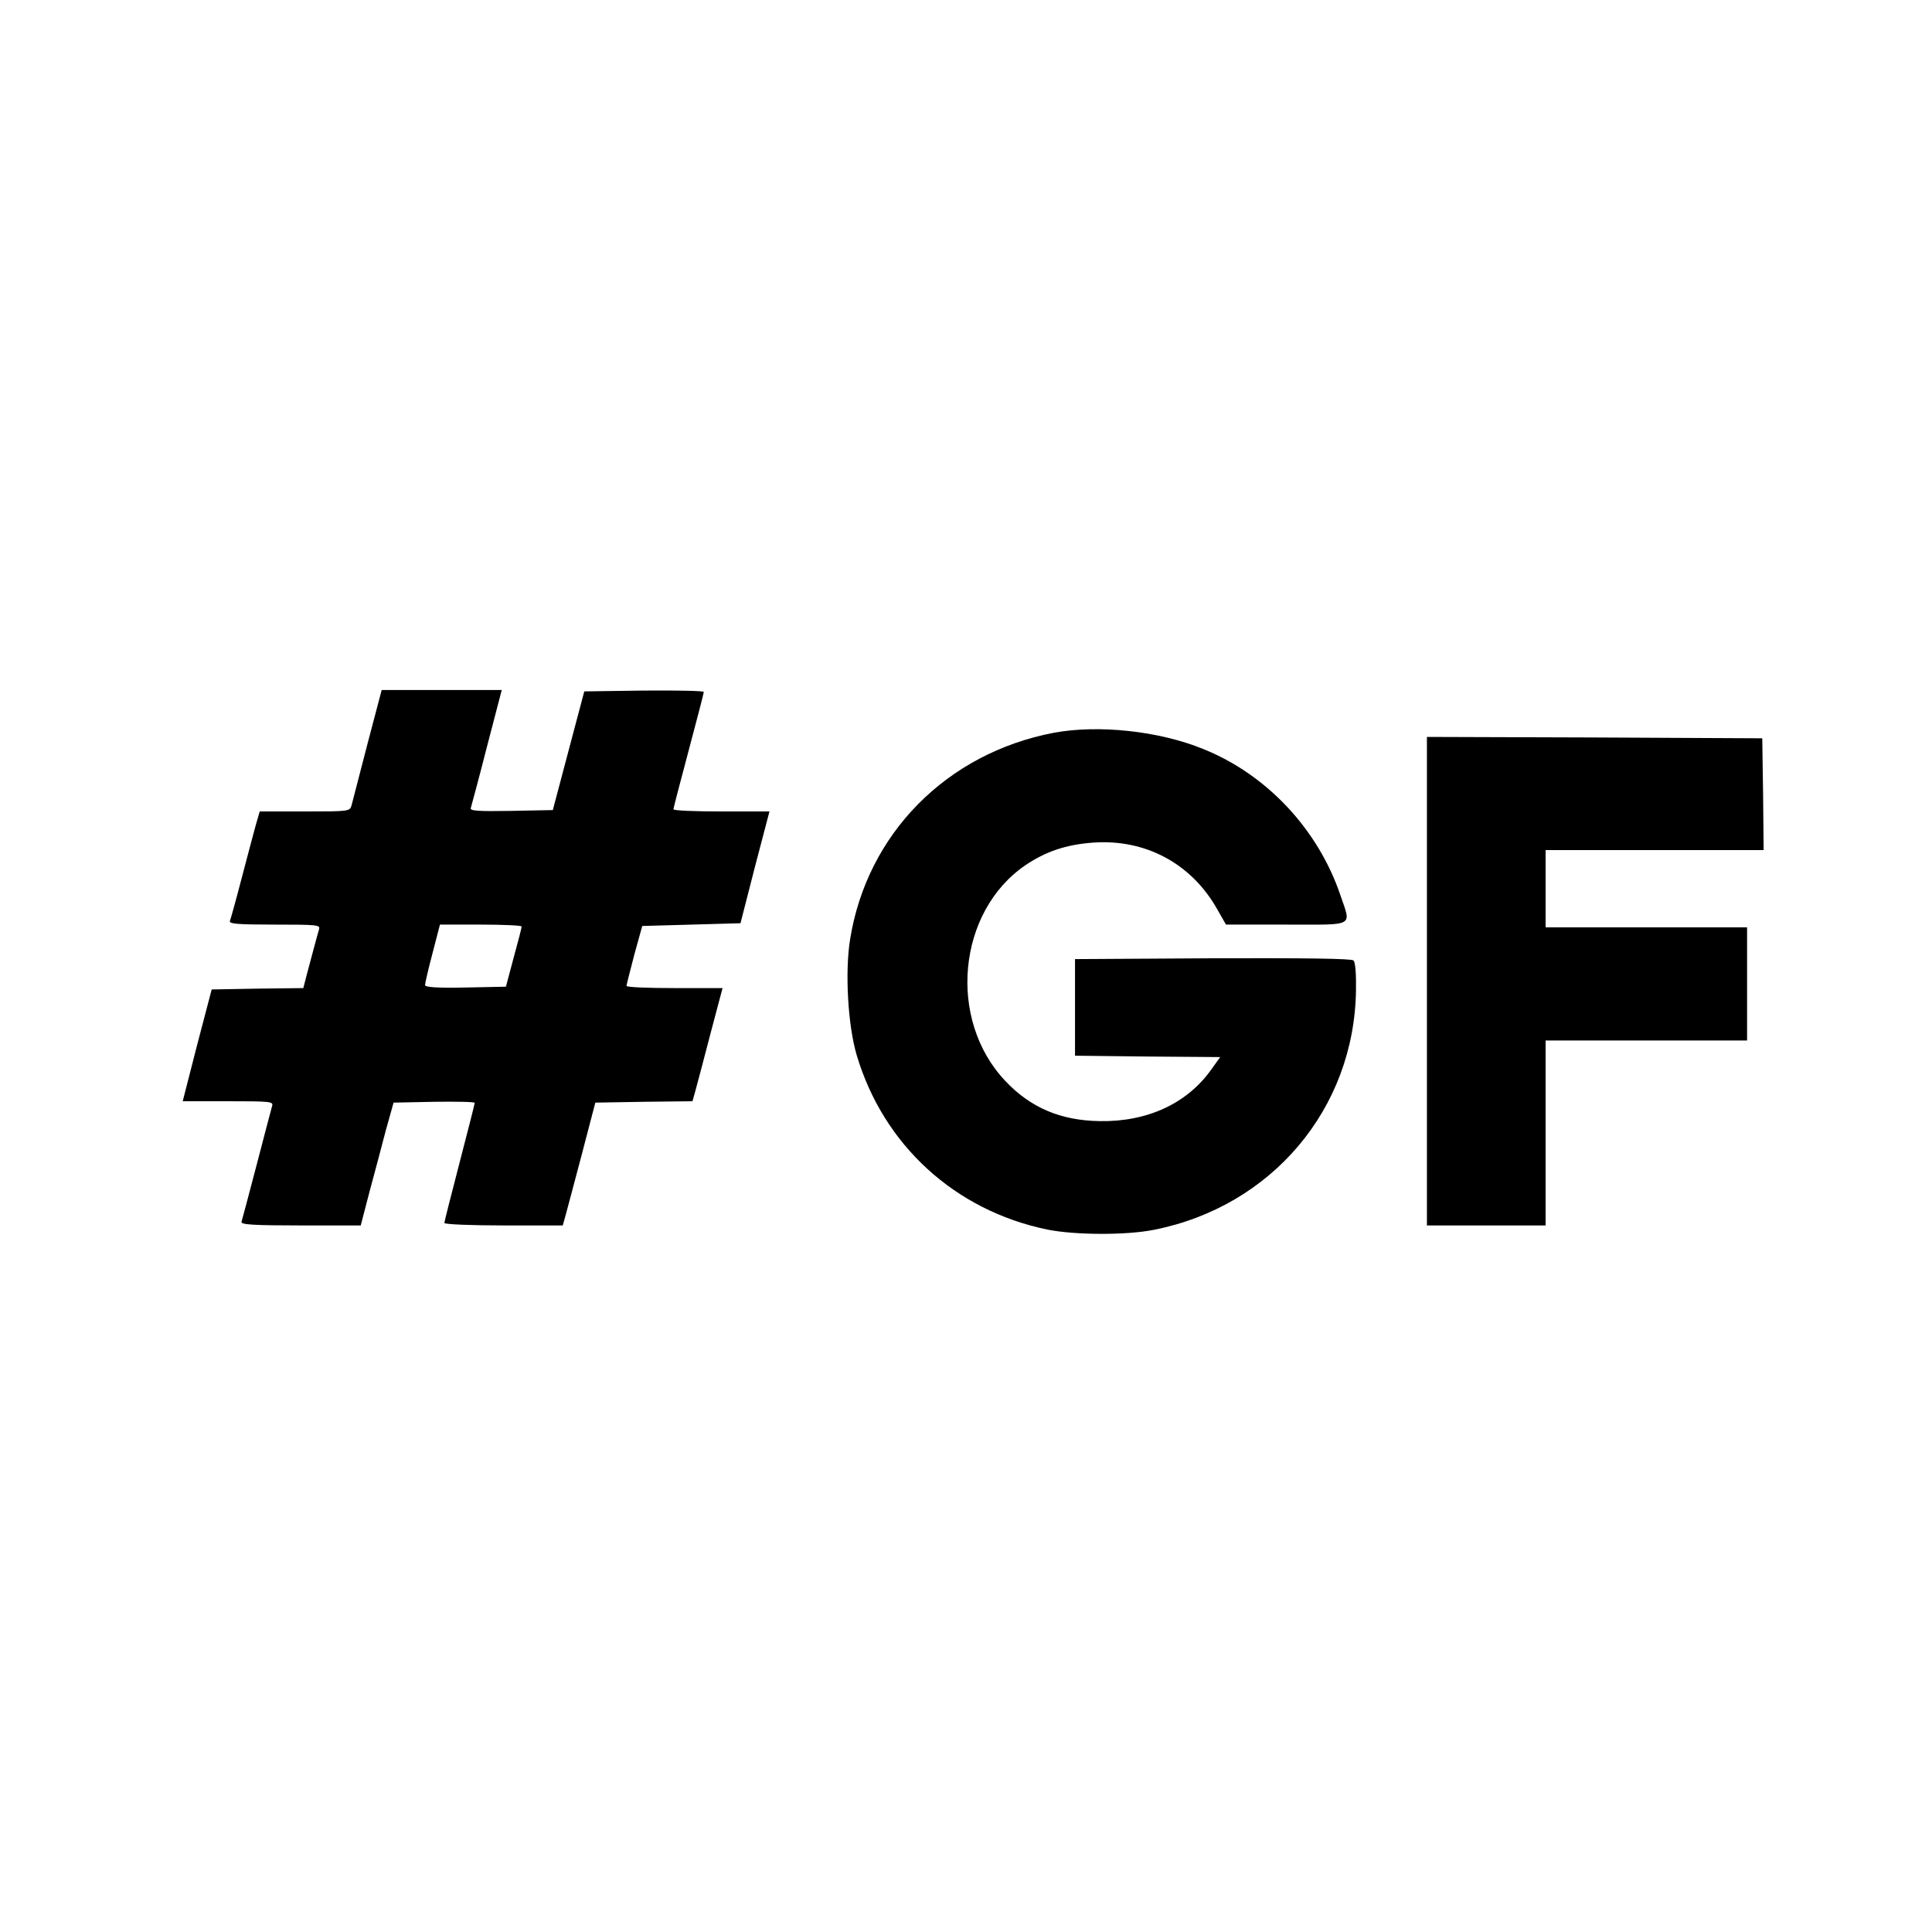
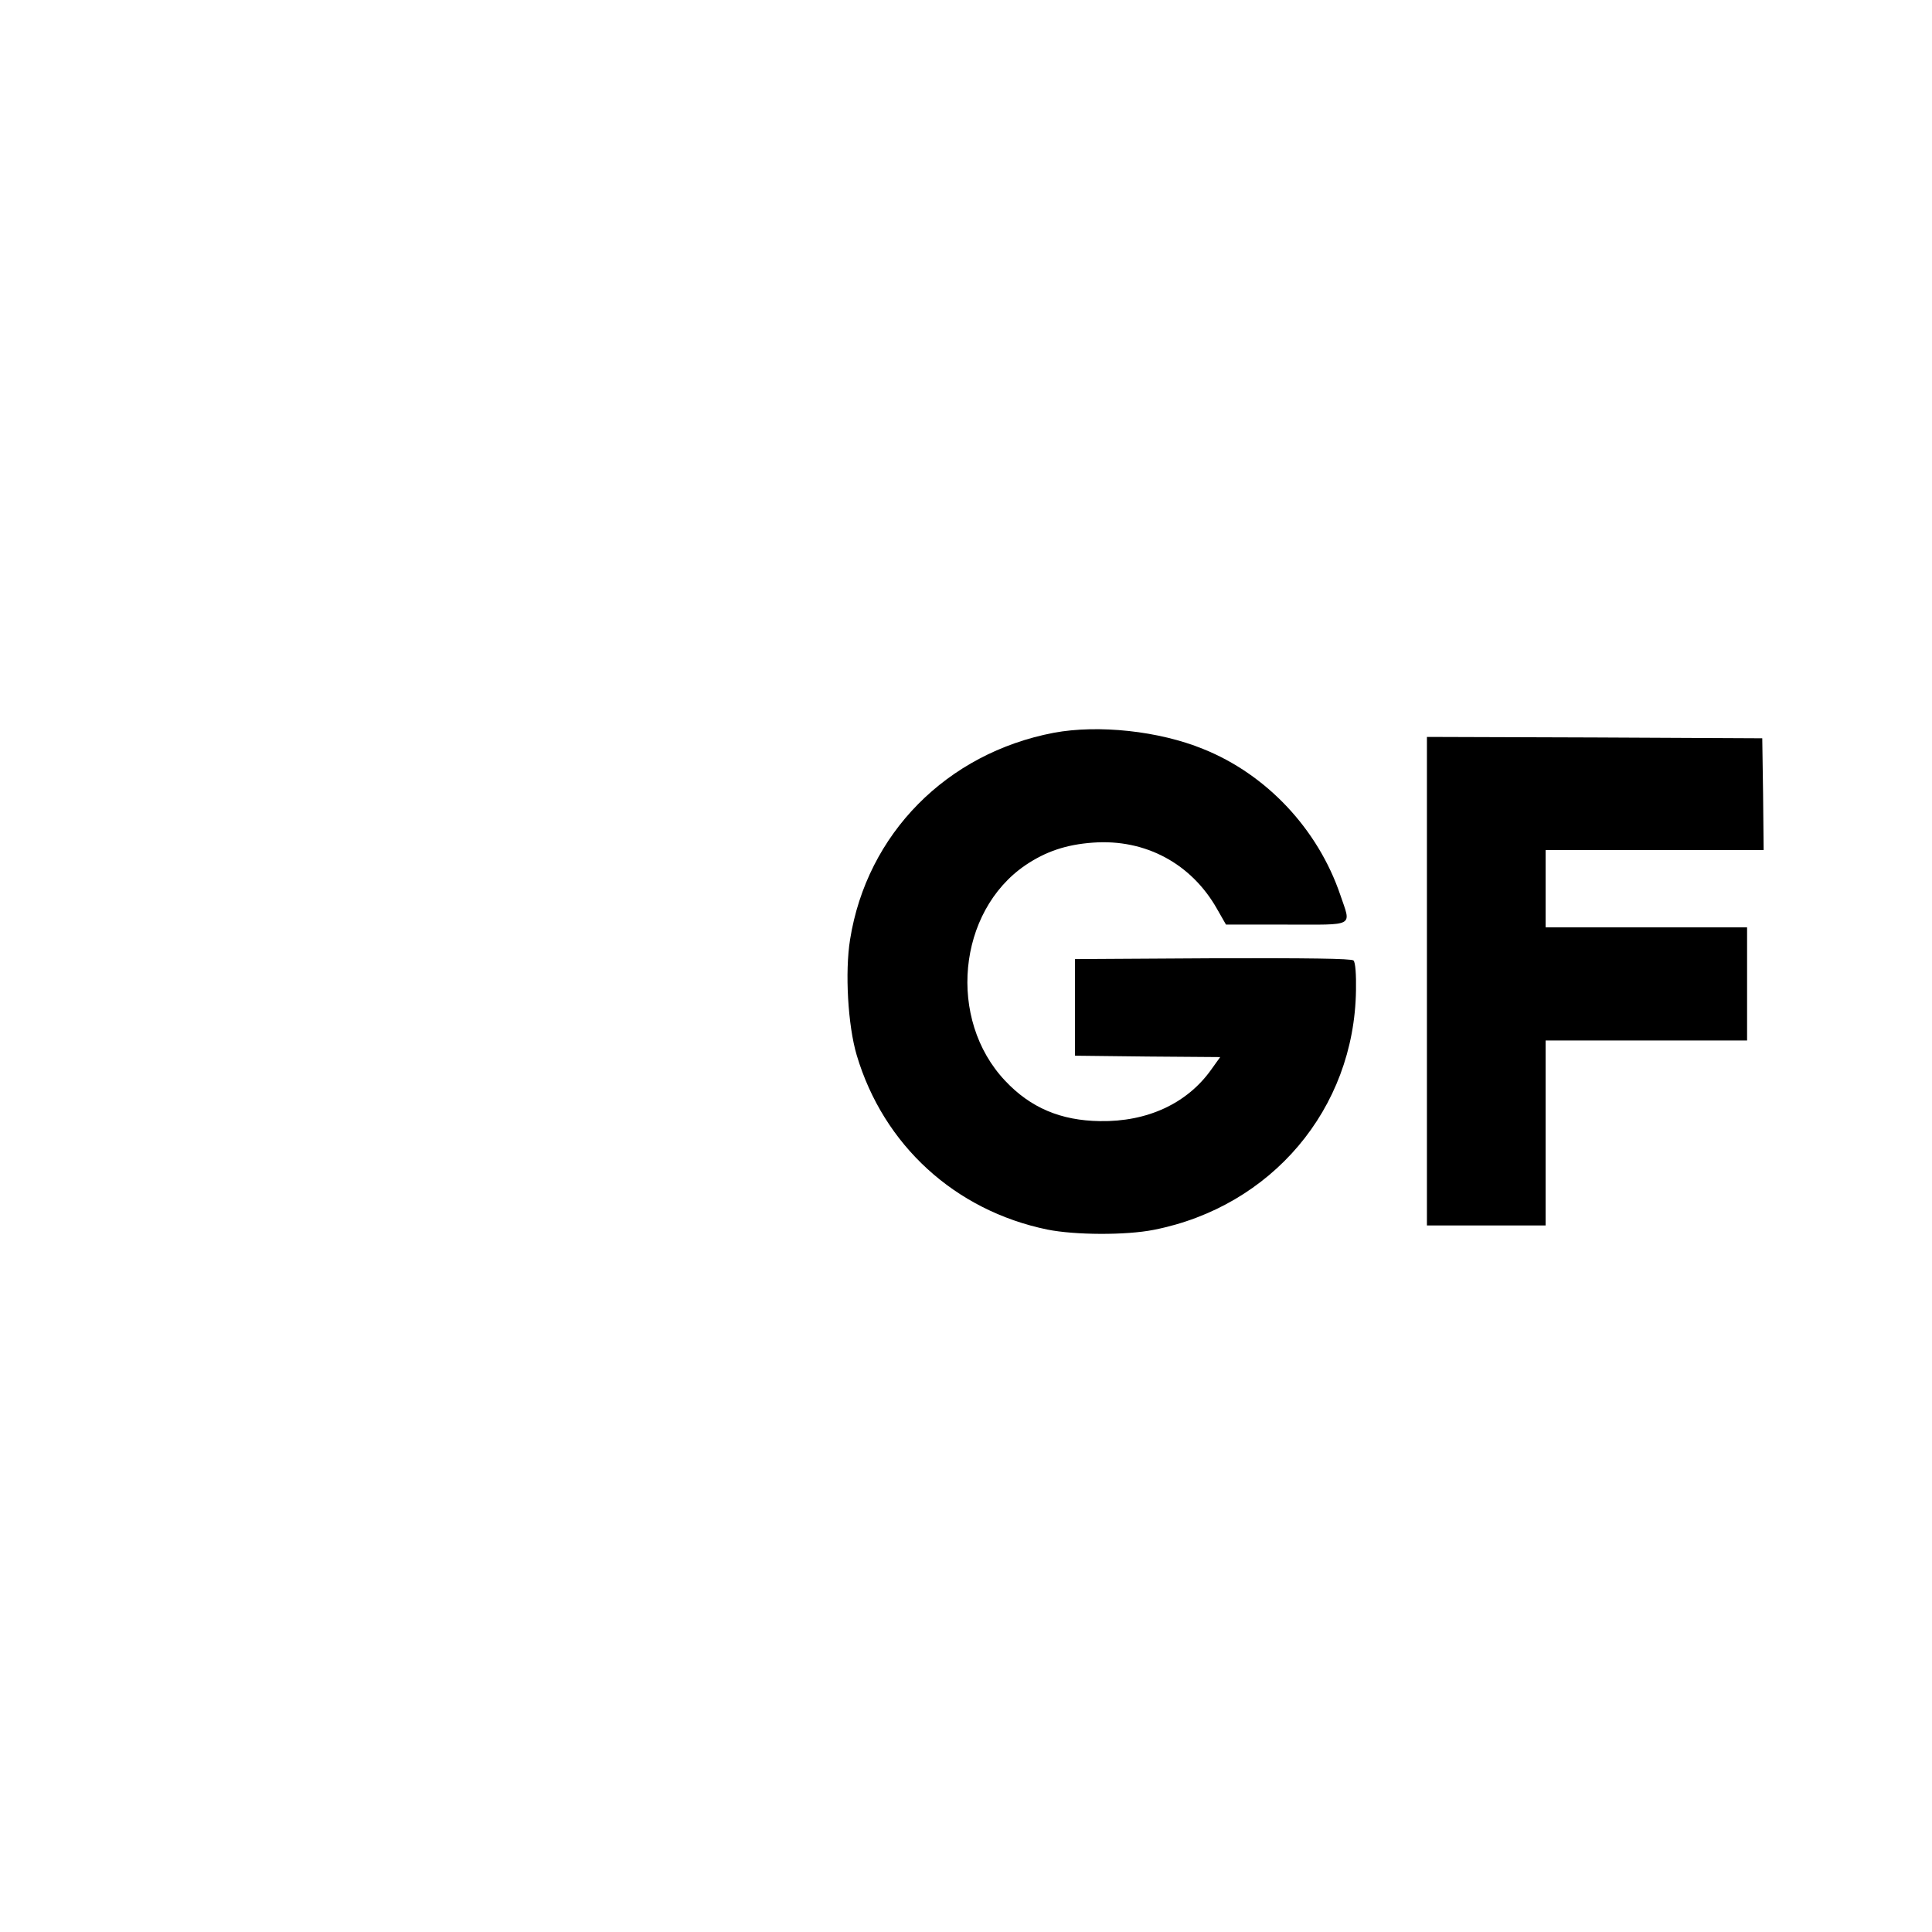
<svg xmlns="http://www.w3.org/2000/svg" version="1.0" width="700pt" height="700pt" viewBox="0 0 700 700" preserveAspectRatio="xMidYMid meet">
  <g transform="translate(0,700) scale(0.1,-0.1)" fill="#000000" stroke="none">
-     <path d="M1331 4303 c-28 -109 -54 -208 -57 -220 -6 -23 -9 -23 -169 -23 l-164 0 -15 -52 c-8 -29 -31 -116 -51 -192 -20 -77 -39 -145 -42 -153 -4 -10 26 -13 162 -13 154 0 166 -1 161 -17 -9 -30 -34 -126 -46 -170 l-11 -43 -166 -2 -166 -3 -53 -202 -52 -203 165 0 c152 0 164 -1 159 -17 -3 -10 -28 -106 -56 -213 -28 -107 -53 -201 -55 -207 -3 -10 44 -13 214 -13 l218 0 32 123 c18 67 45 167 59 222 l28 100 147 3 c81 1 147 0 147 -4 0 -4 -25 -101 -55 -217 -30 -115 -55 -214 -55 -218 0 -5 97 -9 215 -9 l214 0 12 43 c6 23 33 123 59 222 l47 180 176 3 176 2 12 43 c6 23 31 115 54 205 l43 162 -174 0 c-96 0 -174 3 -174 8 0 4 13 54 28 112 l29 105 178 5 178 5 52 203 53 202 -174 0 c-96 0 -174 3 -174 8 0 4 25 99 55 212 30 113 55 208 55 213 0 4 -97 6 -217 5 l-216 -3 -57 -215 -57 -215 -151 -3 c-122 -2 -151 0 -146 11 2 7 29 106 58 220 l54 207 -218 0 -217 0 -52 -197z m559 -660 c0 -5 -13 -55 -29 -113 l-28 -105 -147 -3 c-104 -2 -146 1 -146 9 0 6 12 58 27 115 l27 104 148 0 c81 0 148 -3 148 -7z" />
    <path d="M3818 4345 c-388 -74 -677 -366 -738 -749 -19 -118 -8 -311 24 -419 97 -326 356 -563 691 -632 100 -20 284 -21 385 -1 427 84 727 438 733 868 1 57 -2 101 -9 108 -7 7 -167 9 -510 8 l-499 -3 0 -175 0 -175 263 -3 263 -2 -33 -46 c-87 -122 -231 -189 -403 -186 -141 2 -251 48 -343 146 -210 222 -173 613 73 781 74 50 148 75 245 82 190 14 357 -76 450 -241 l32 -56 219 0 c252 0 235 -10 195 108 -81 238 -267 436 -496 528 -161 66 -381 89 -542 59z" />
-     <path d="M5170 3445 l0 -885 215 0 215 0 0 335 0 335 365 0 365 0 0 205 0 205 -365 0 -365 0 0 140 0 140 395 0 395 0 -2 203 -3 202 -607 3 -608 2 0 -885z" />
+     <path d="M5170 3445 l0 -885 215 0 215 0 0 335 0 335 365 0 365 0 0 205 0 205 -365 0 -365 0 0 140 0 140 395 0 395 0 -2 203 -3 202 -607 3 -608 2 0 -885" />
  </g>
</svg>